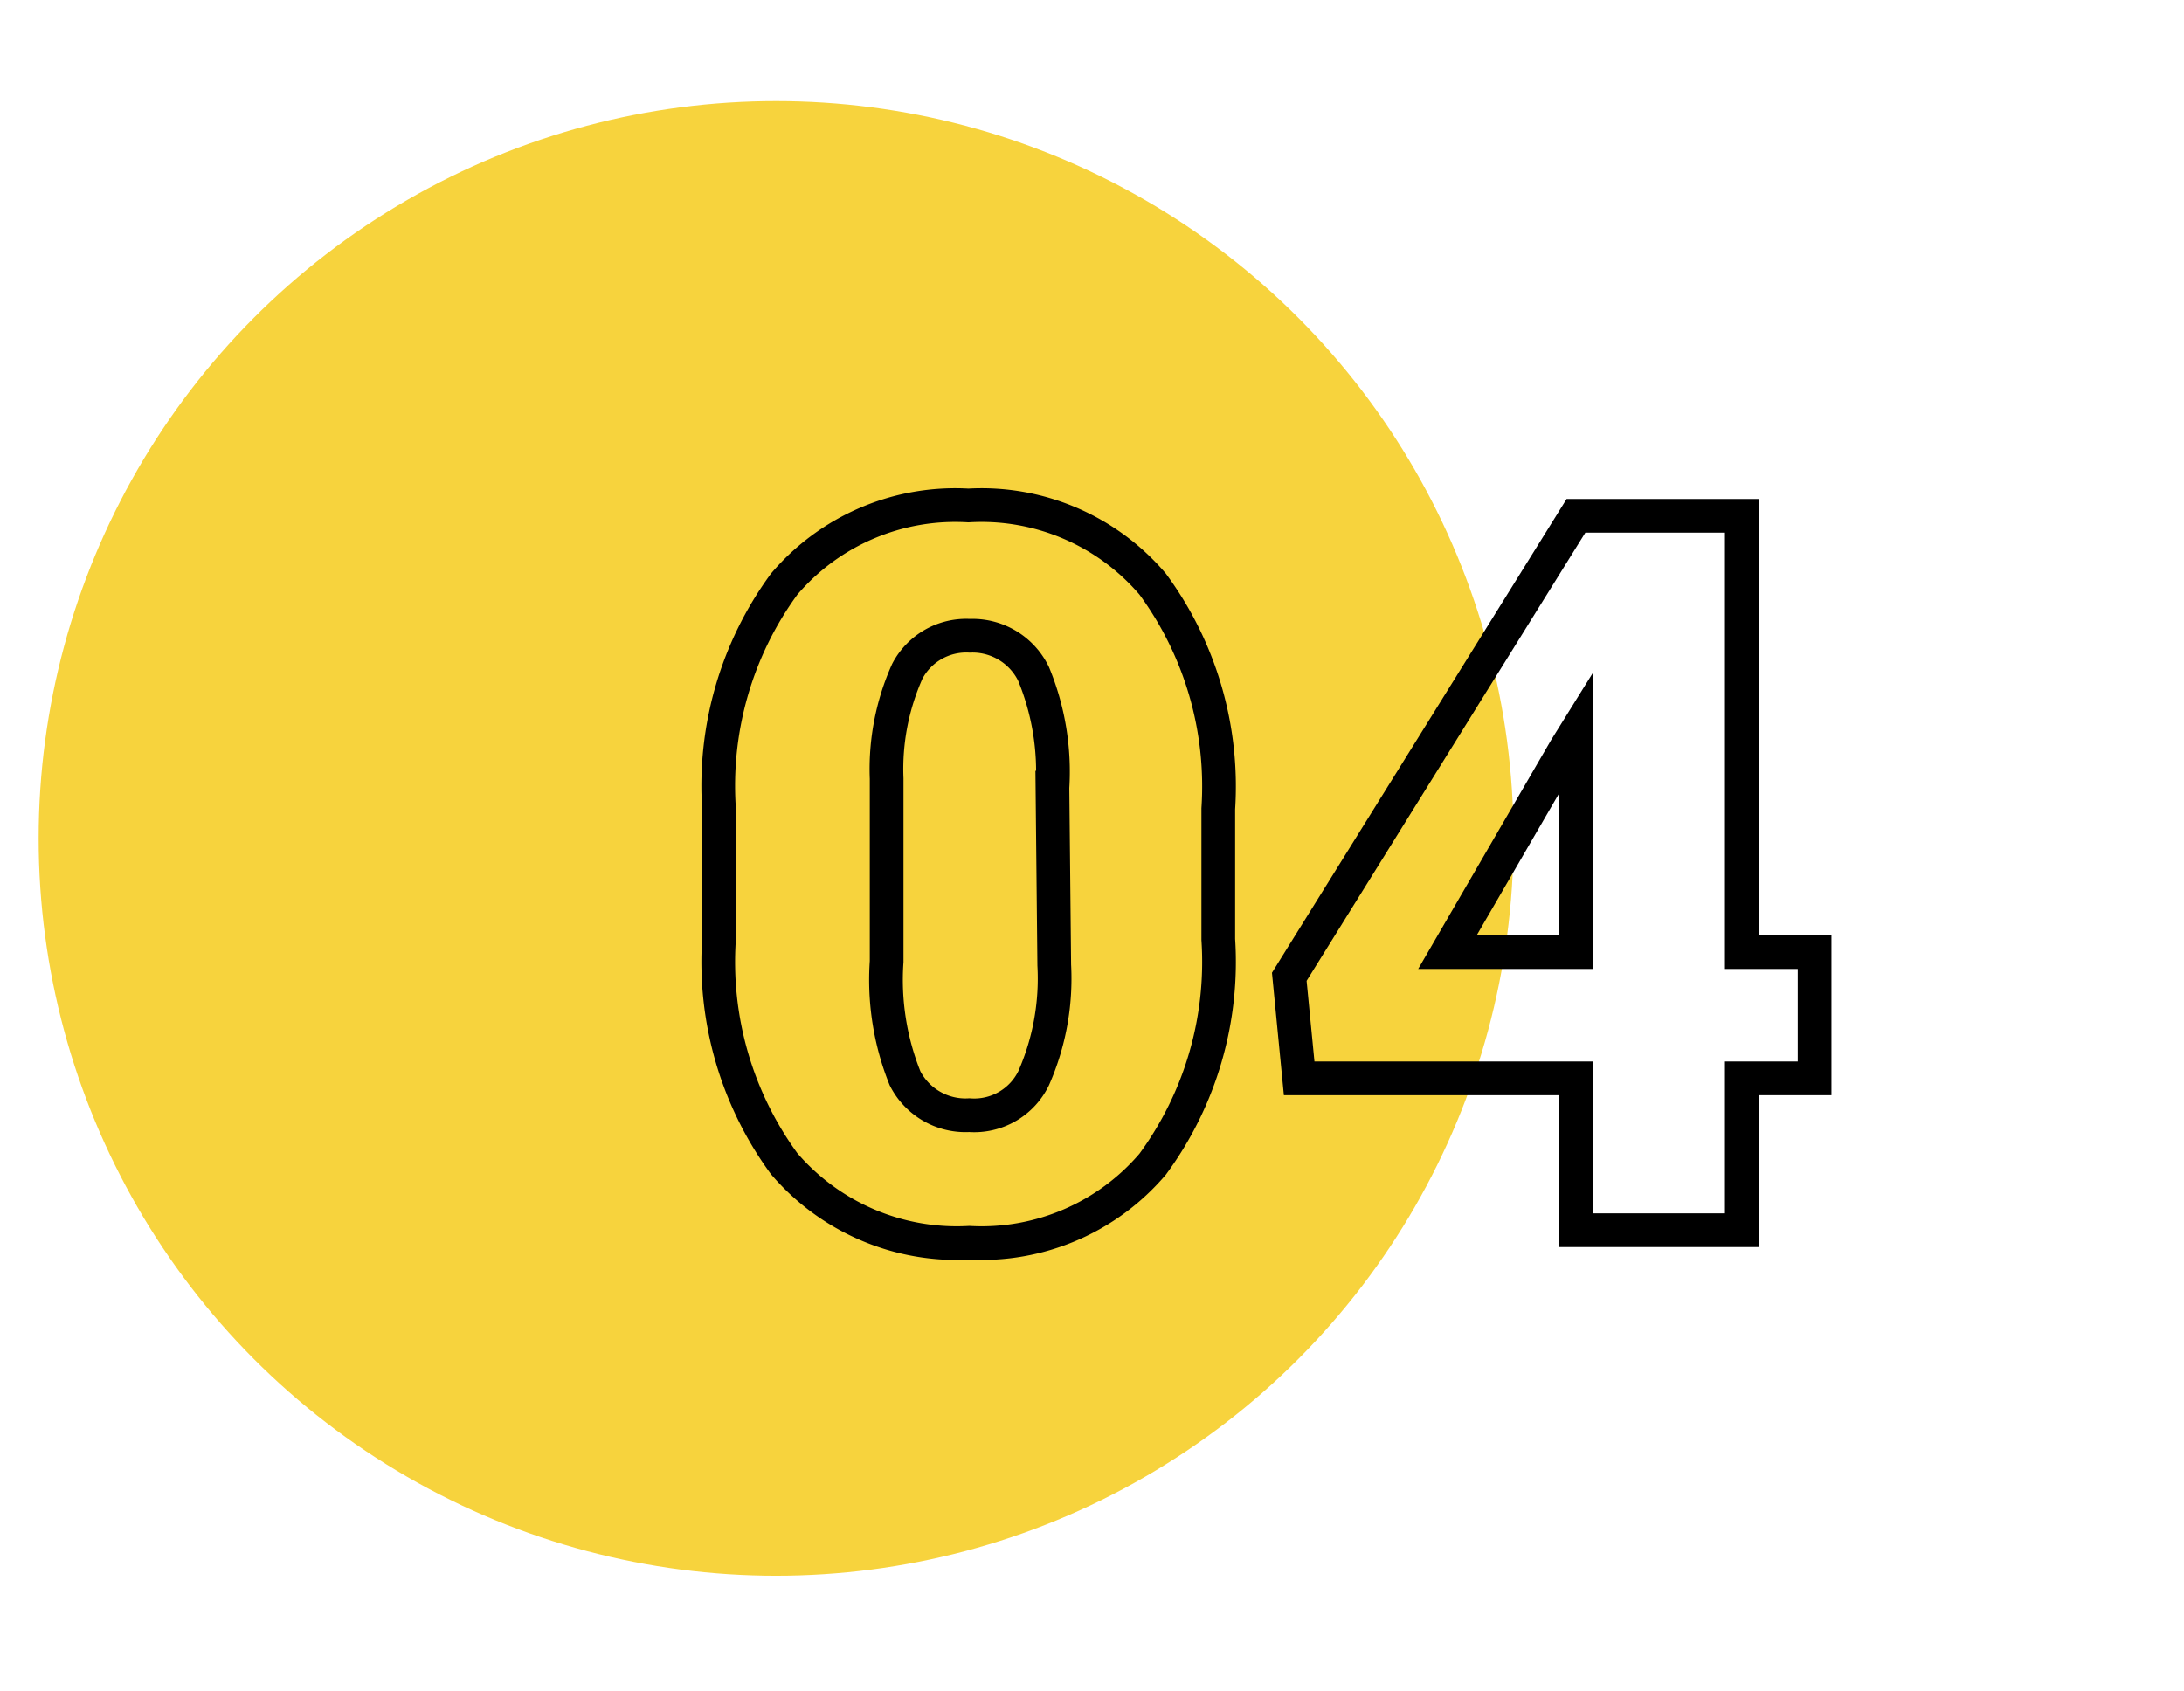
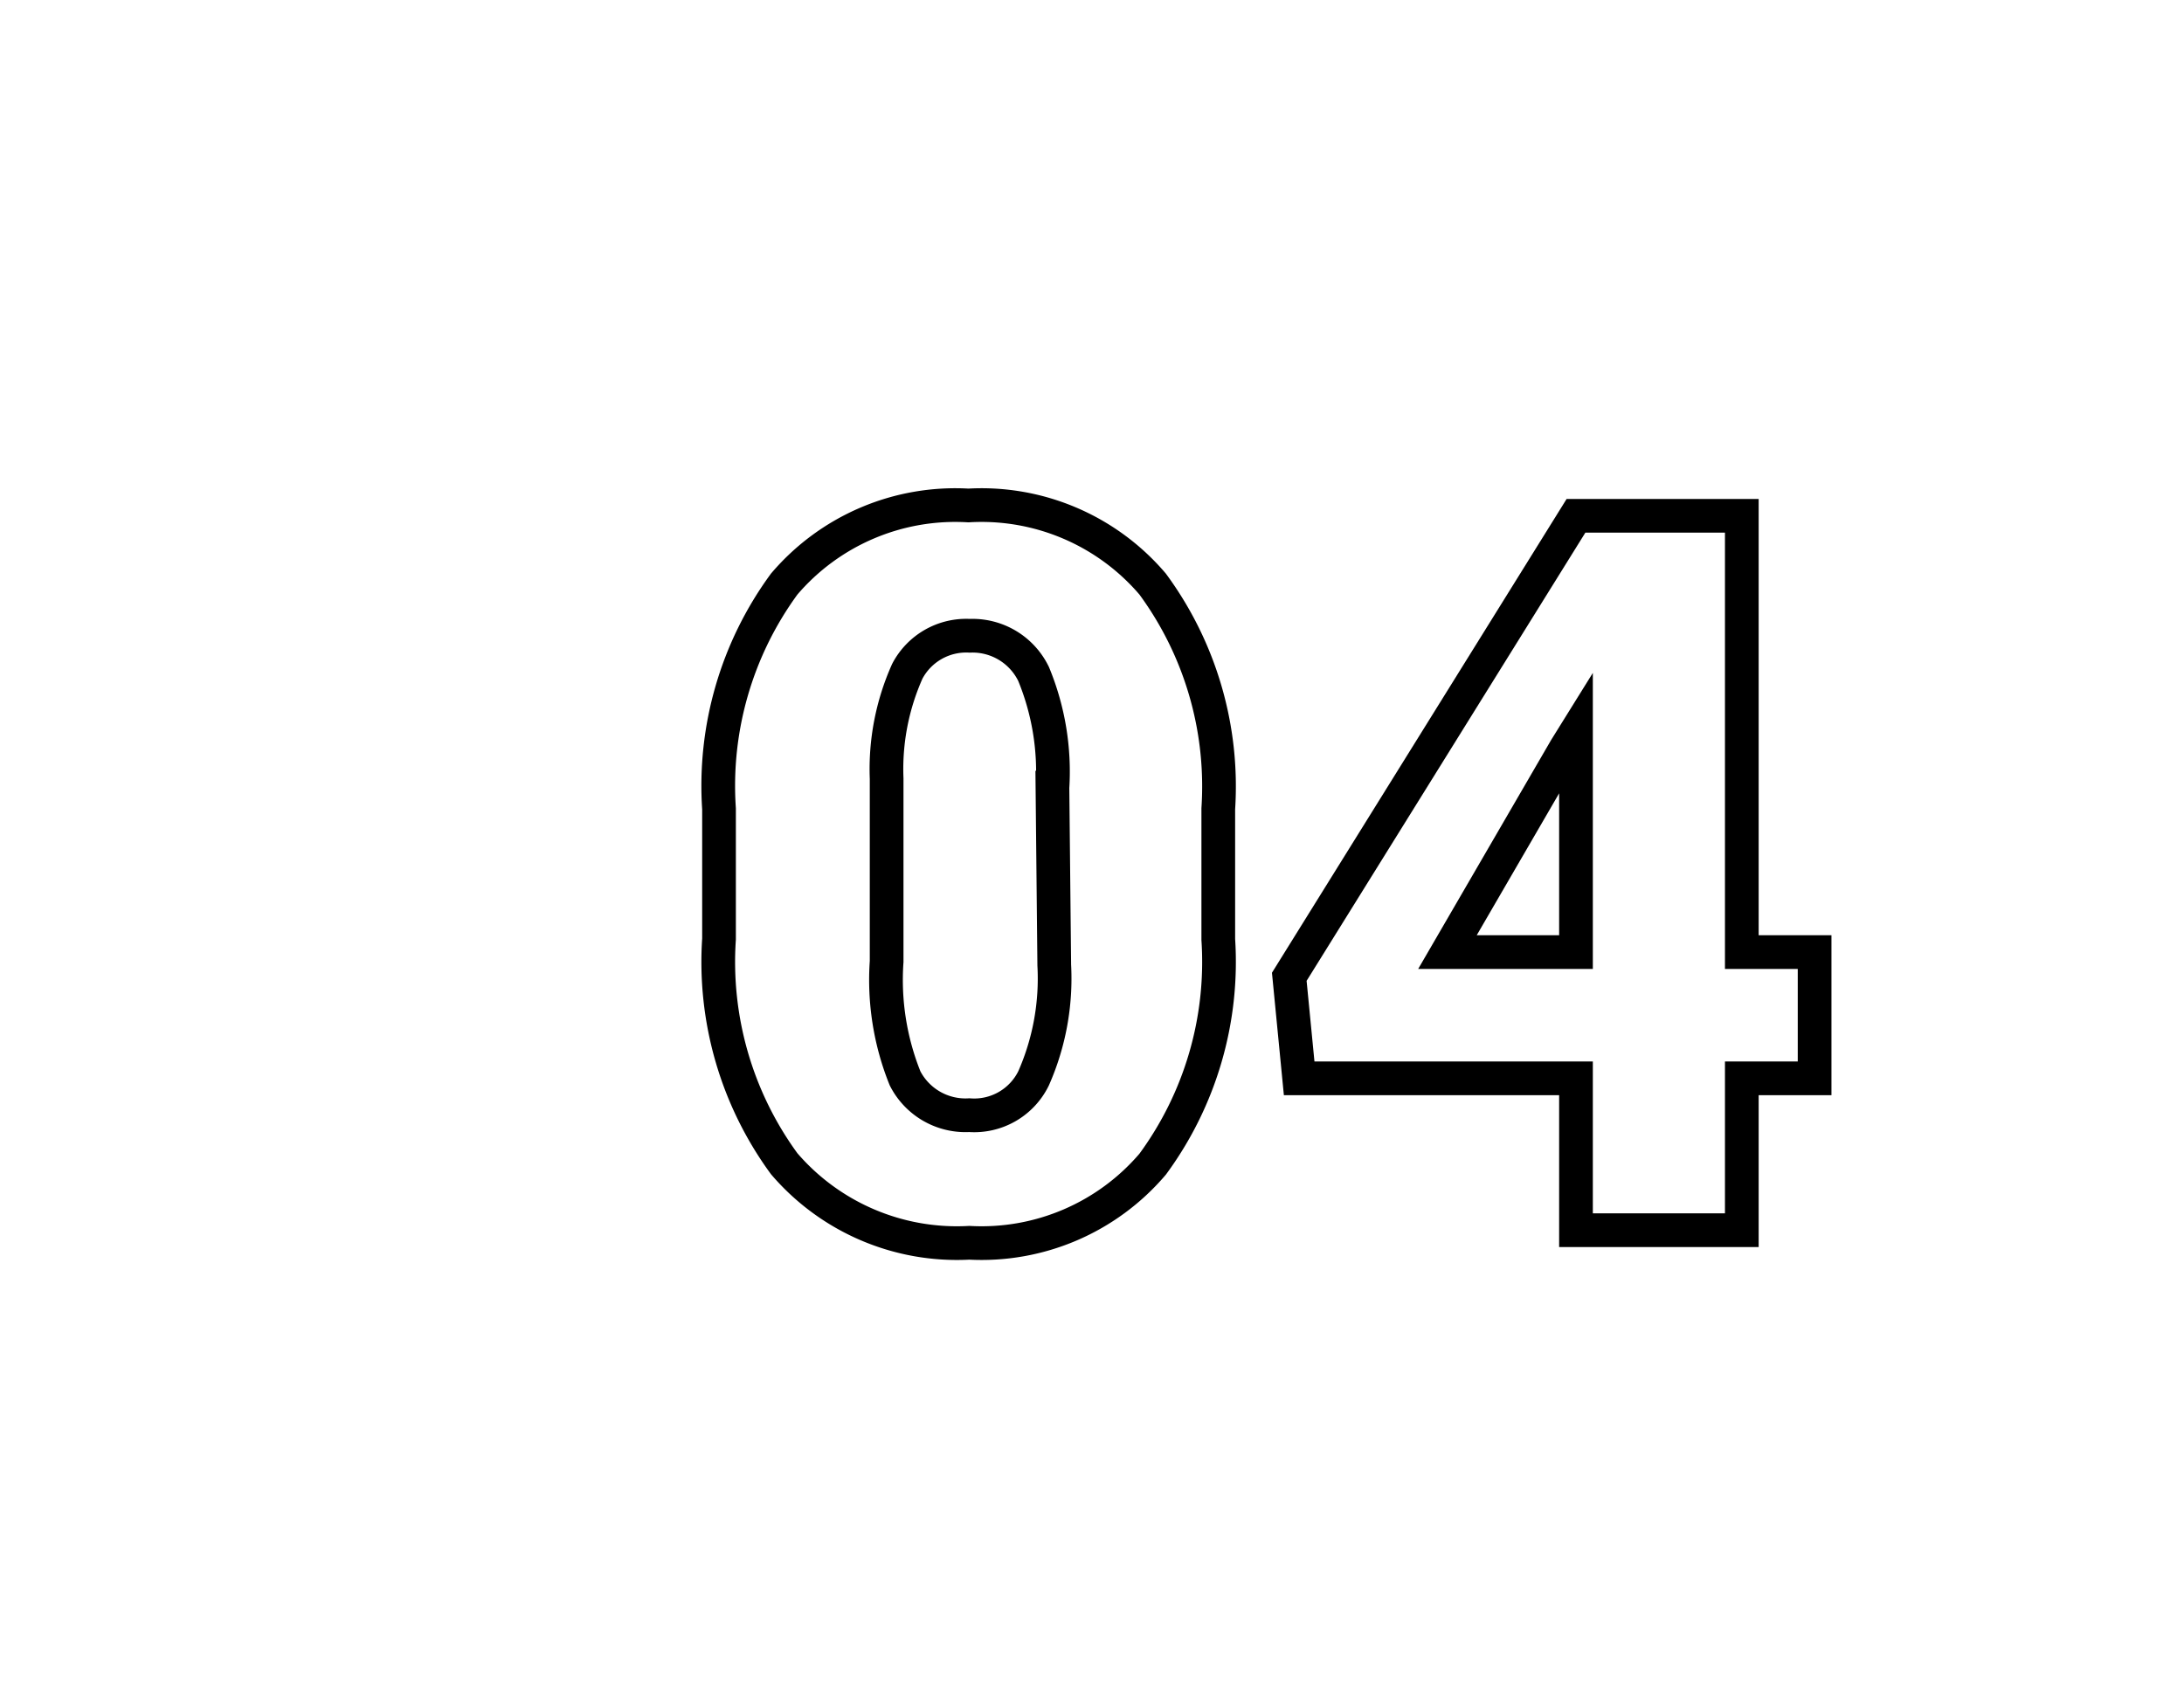
<svg xmlns="http://www.w3.org/2000/svg" id="Layer_1" data-name="Layer 1" viewBox="0 0 48.6 37.64">
  <defs>
    <style>.cls-1{fill:#f7d33d;}.cls-2{fill:none;stroke:#000;stroke-width:0.75px;}</style>
  </defs>
-   <circle class="cls-1" cx="17.27" cy="18.66" r="16.41" />
  <path class="cls-2" d="M27.11,20.91a7.6,7.6,0,0,1-1.46,5,5,5,0,0,1-4.08,1.75,5.06,5.06,0,0,1-4.12-1.76,7.61,7.61,0,0,1-1.45-5V18a7.6,7.6,0,0,1,1.45-5,5,5,0,0,1,4.1-1.75A5,5,0,0,1,25.65,13a7.6,7.6,0,0,1,1.46,5Zm-3.69-3.38A5.69,5.69,0,0,0,23,15a1.51,1.51,0,0,0-1.42-.85,1.48,1.48,0,0,0-1.39.79,5.33,5.33,0,0,0-.46,2.39v4.07A5.87,5.87,0,0,0,20.14,24a1.51,1.51,0,0,0,1.43.82A1.47,1.47,0,0,0,23,24a5.5,5.5,0,0,0,.46-2.52Z" />
  <path class="cls-2" d="M38.76,21.19h1.62V24H38.76v3.38H35.07V24H28.91l-.22-2.26,6.38-10.26v0h3.69Zm-6.55,0h2.86v-4.9l-.23.37Z" />
</svg>